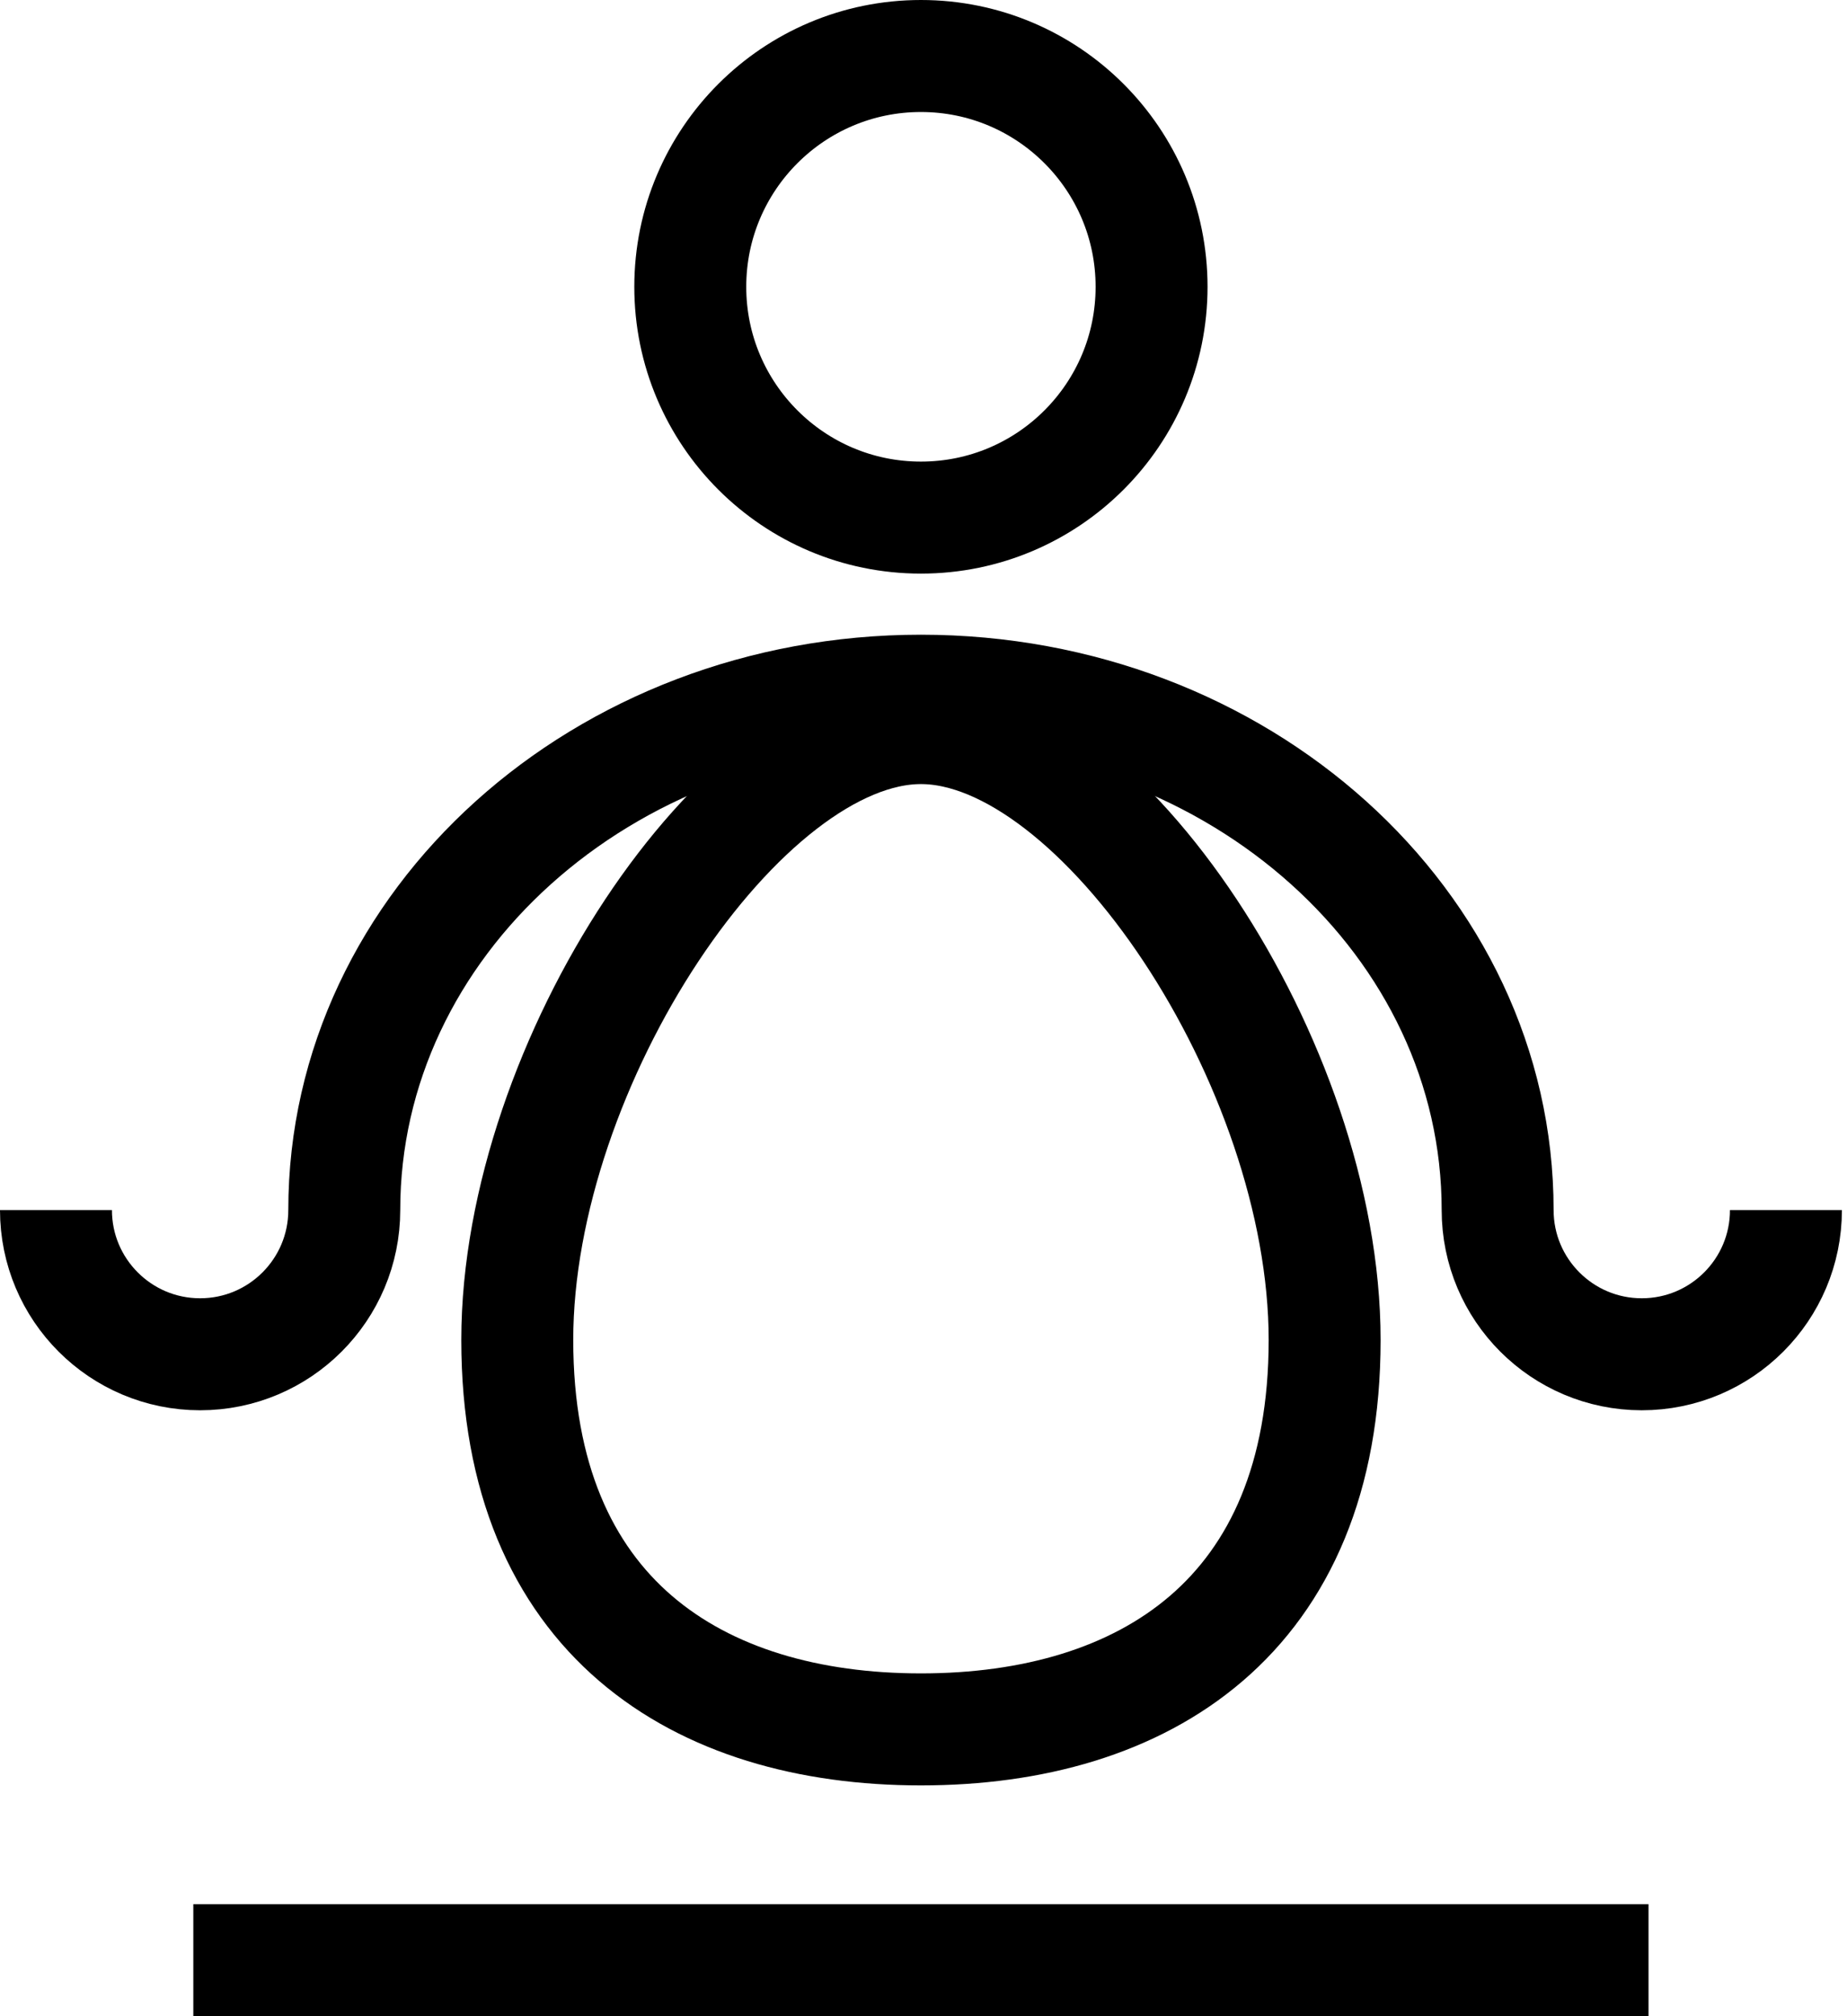
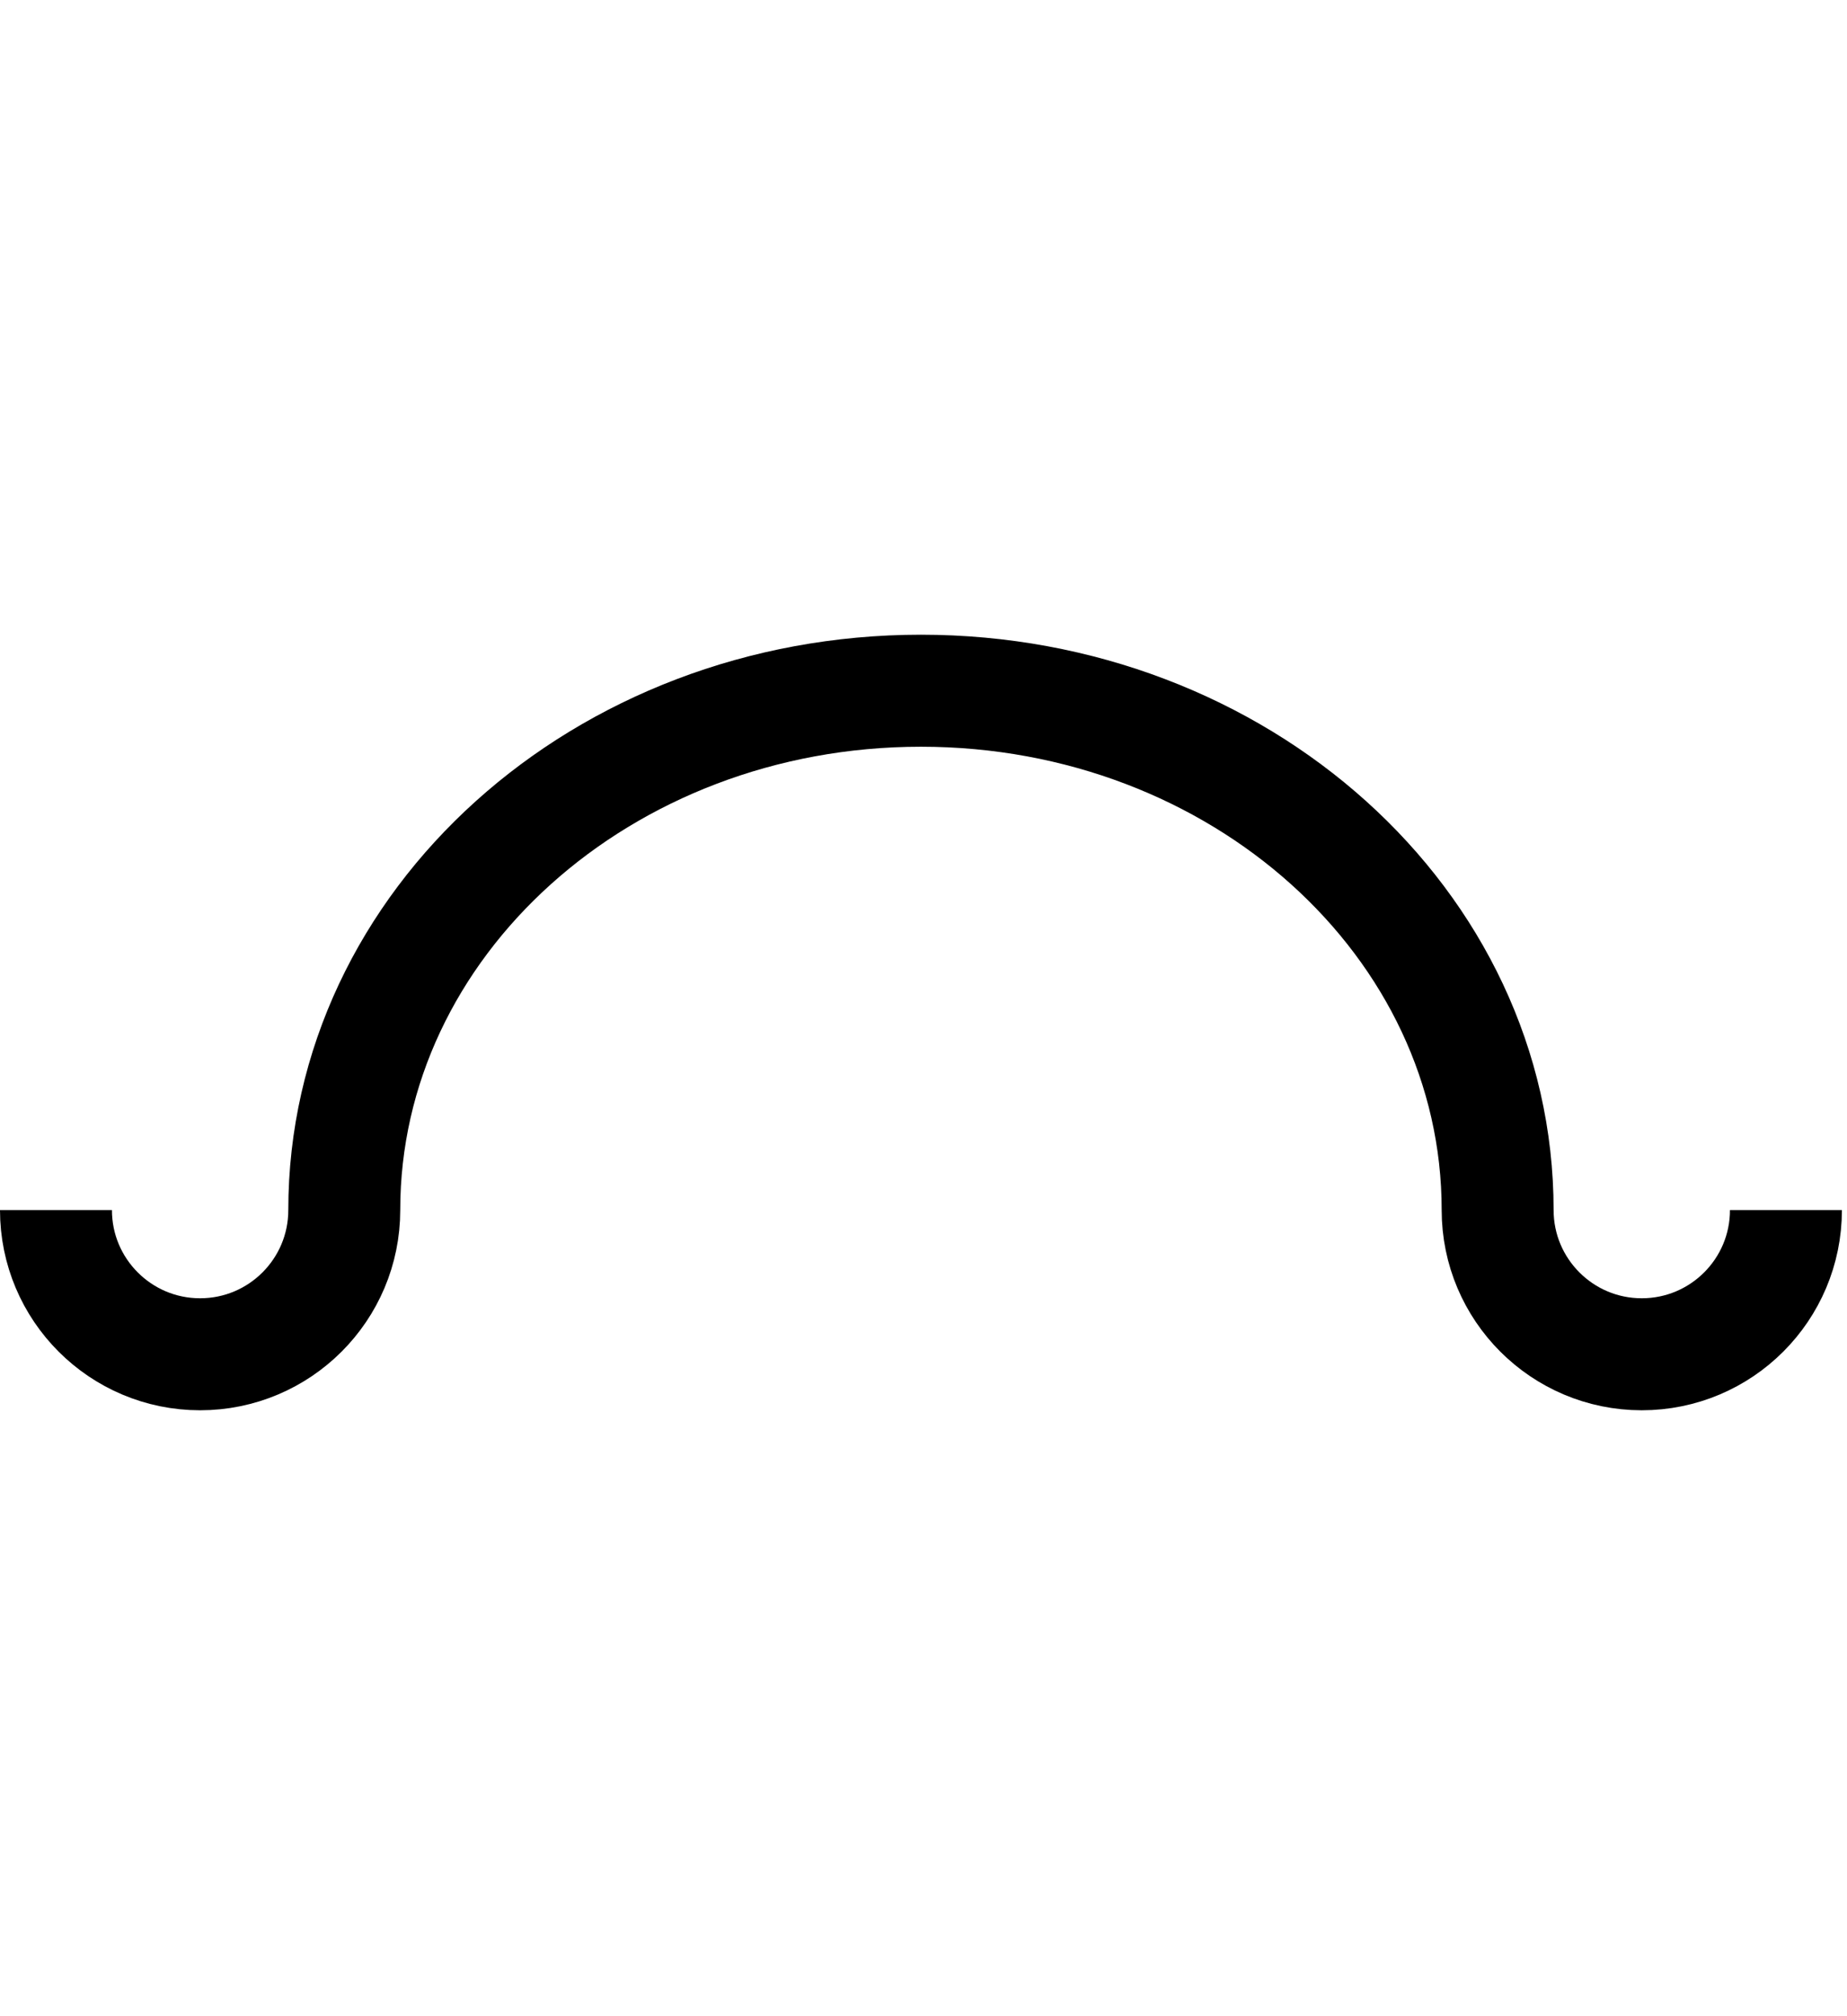
<svg xmlns="http://www.w3.org/2000/svg" viewBox="0 0 33 36">
  <g fill="none" fill-rule="evenodd" stroke="#000" stroke-width="2" transform="translate(1 1)">
-     <path d="m22.667 22.926c0 4.937-3.229 6.953-7.213 6.953-3.982 0-7.212-2.016-7.212-6.953s4.007-10.926 7.212-10.926c3.206 0 7.213 5.989 7.213 10.926zm-3.092-18.805c0 2.276-1.845 4.121-4.121 4.121-2.275 0-4.121-1.845-4.121-4.121s1.846-4.121 4.121-4.121c2.276 0 4.121 1.845 4.121 4.121z" />
-     <path d="m0 20.606c0 1.422 1.153 2.575 2.575 2.575 1.423 0 2.576-1.153 2.576-2.575 0-5.121 4.614-9.273 10.303-9.273 5.691 0 10.304 4.152 10.304 9.273 0 1.422 1.153 2.575 2.575 2.575 1.423 0 2.576-1.153 2.576-2.575m-28.455 13.394h26" />
+     <path d="m0 20.606c0 1.422 1.153 2.575 2.575 2.575 1.423 0 2.576-1.153 2.576-2.575 0-5.121 4.614-9.273 10.303-9.273 5.691 0 10.304 4.152 10.304 9.273 0 1.422 1.153 2.575 2.575 2.575 1.423 0 2.576-1.153 2.576-2.575m-28.455 13.394" />
  </g>
</svg>